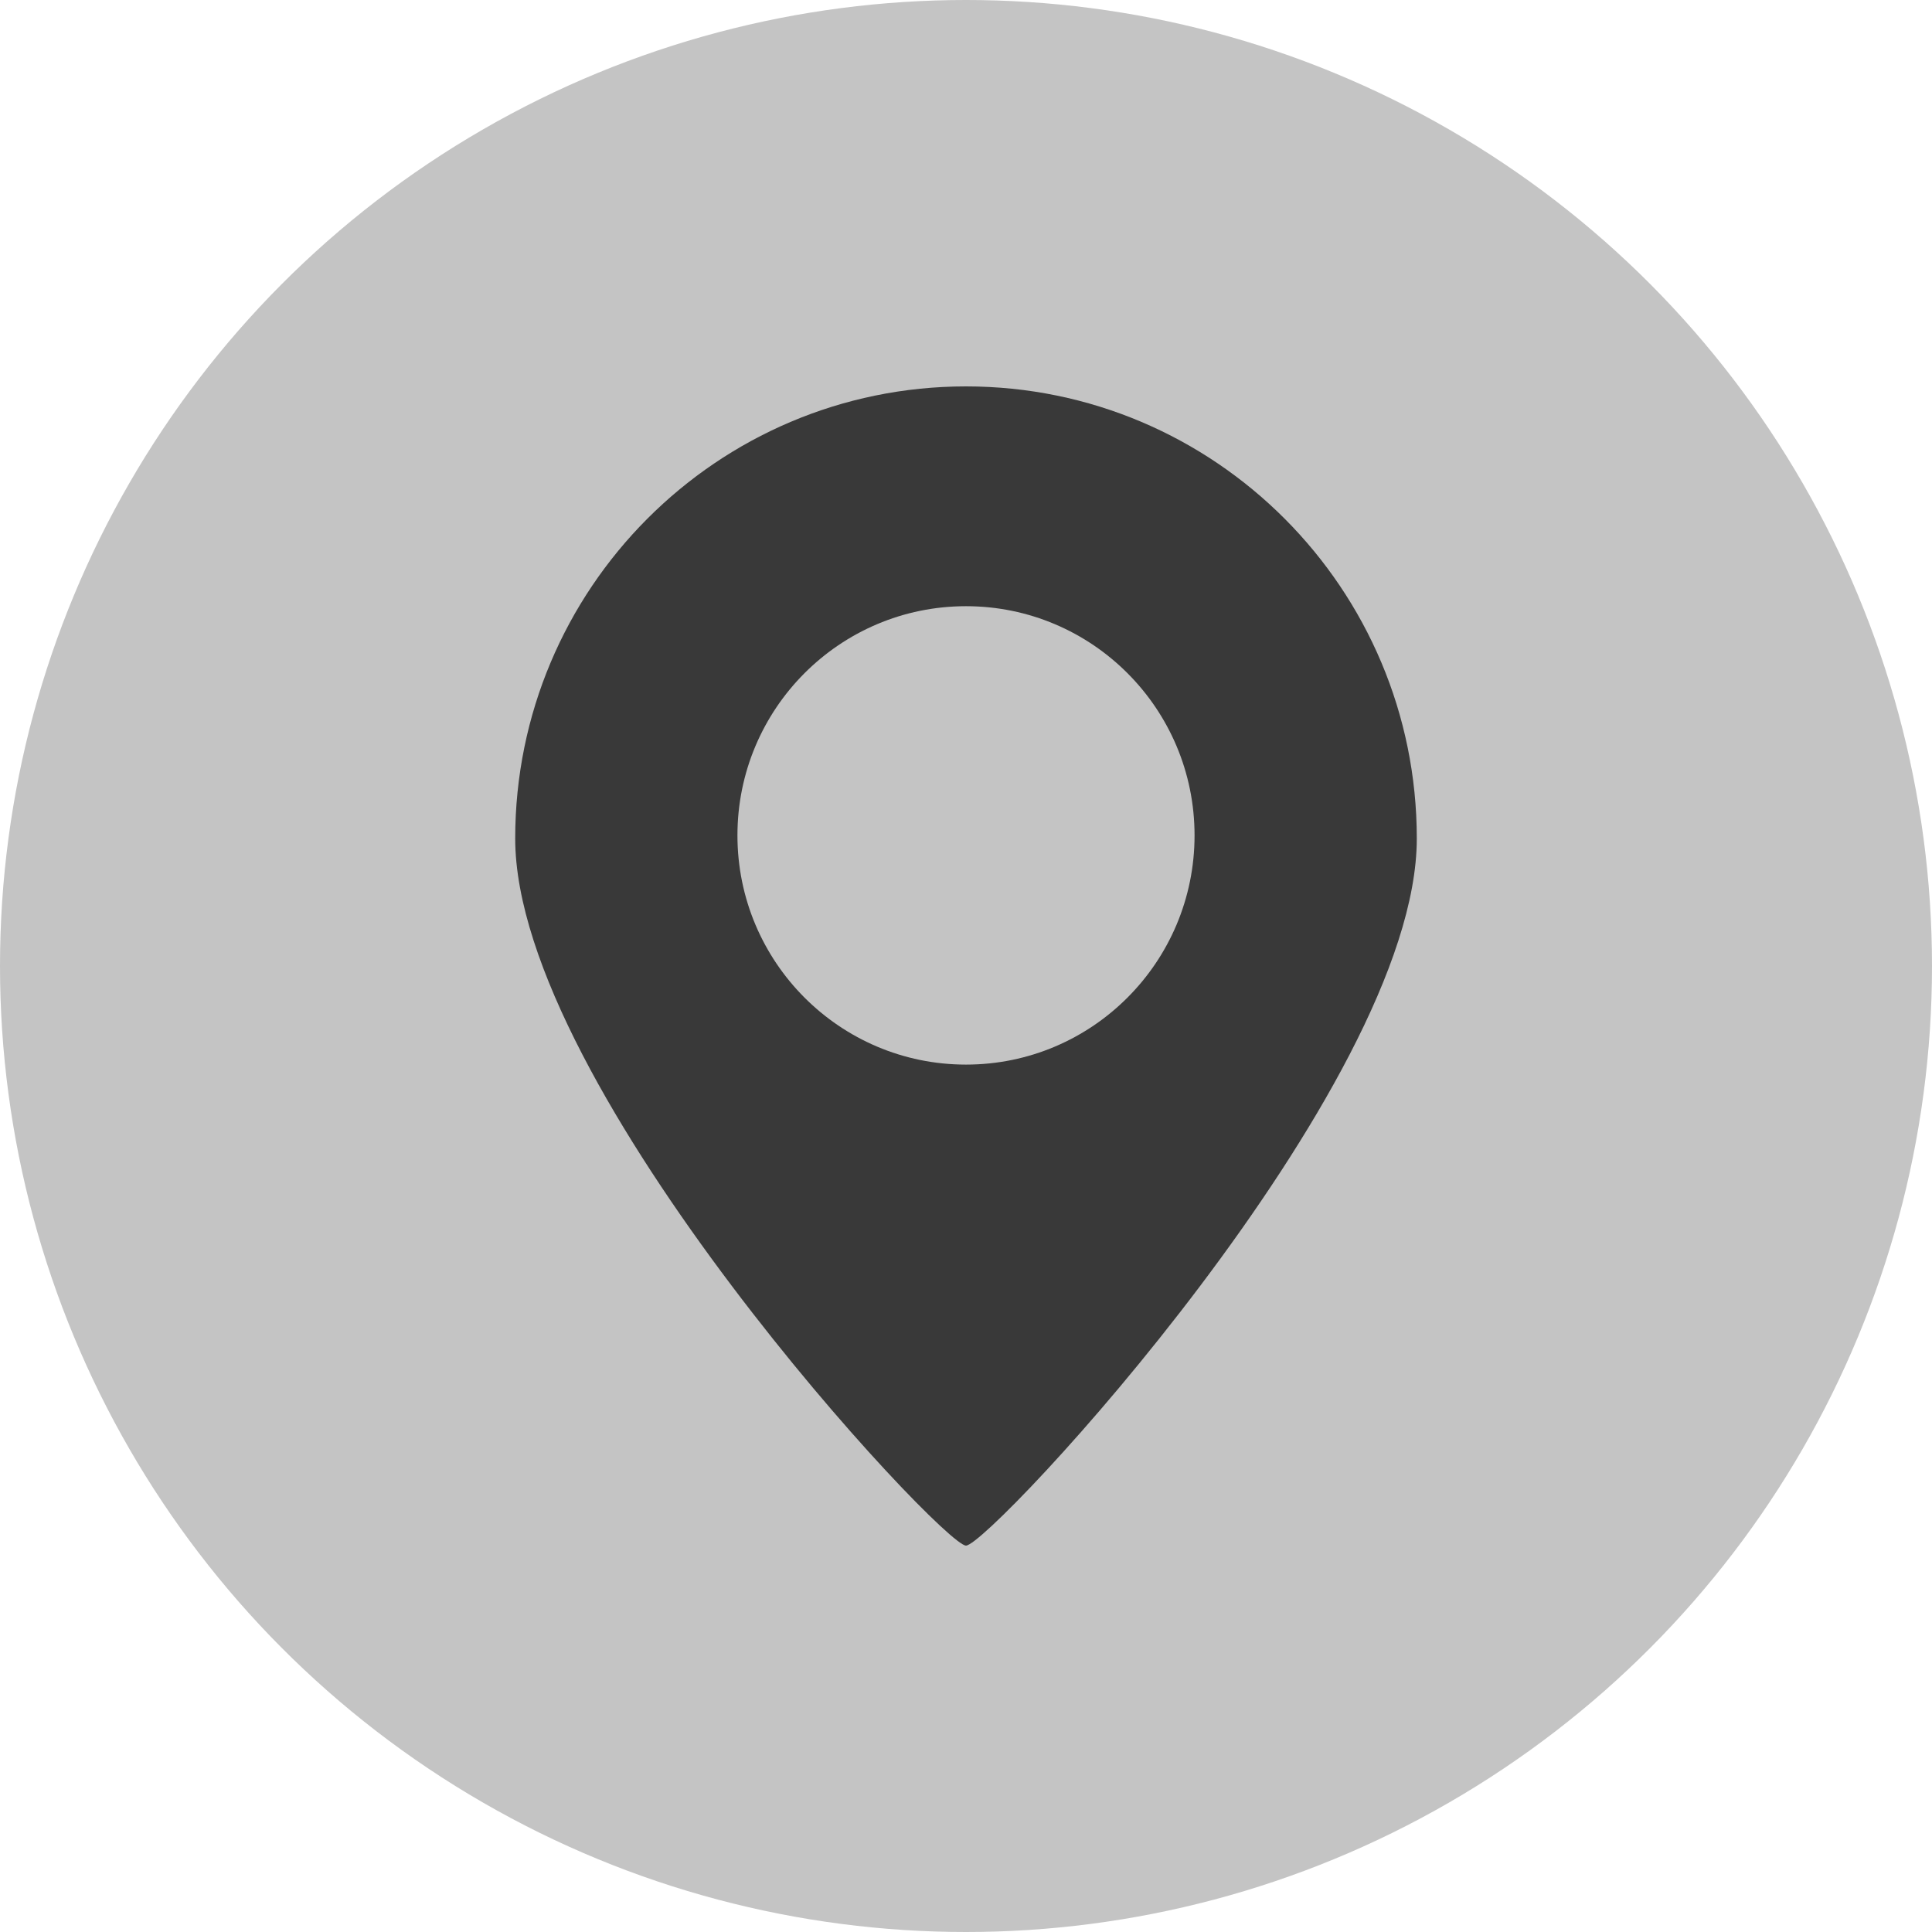
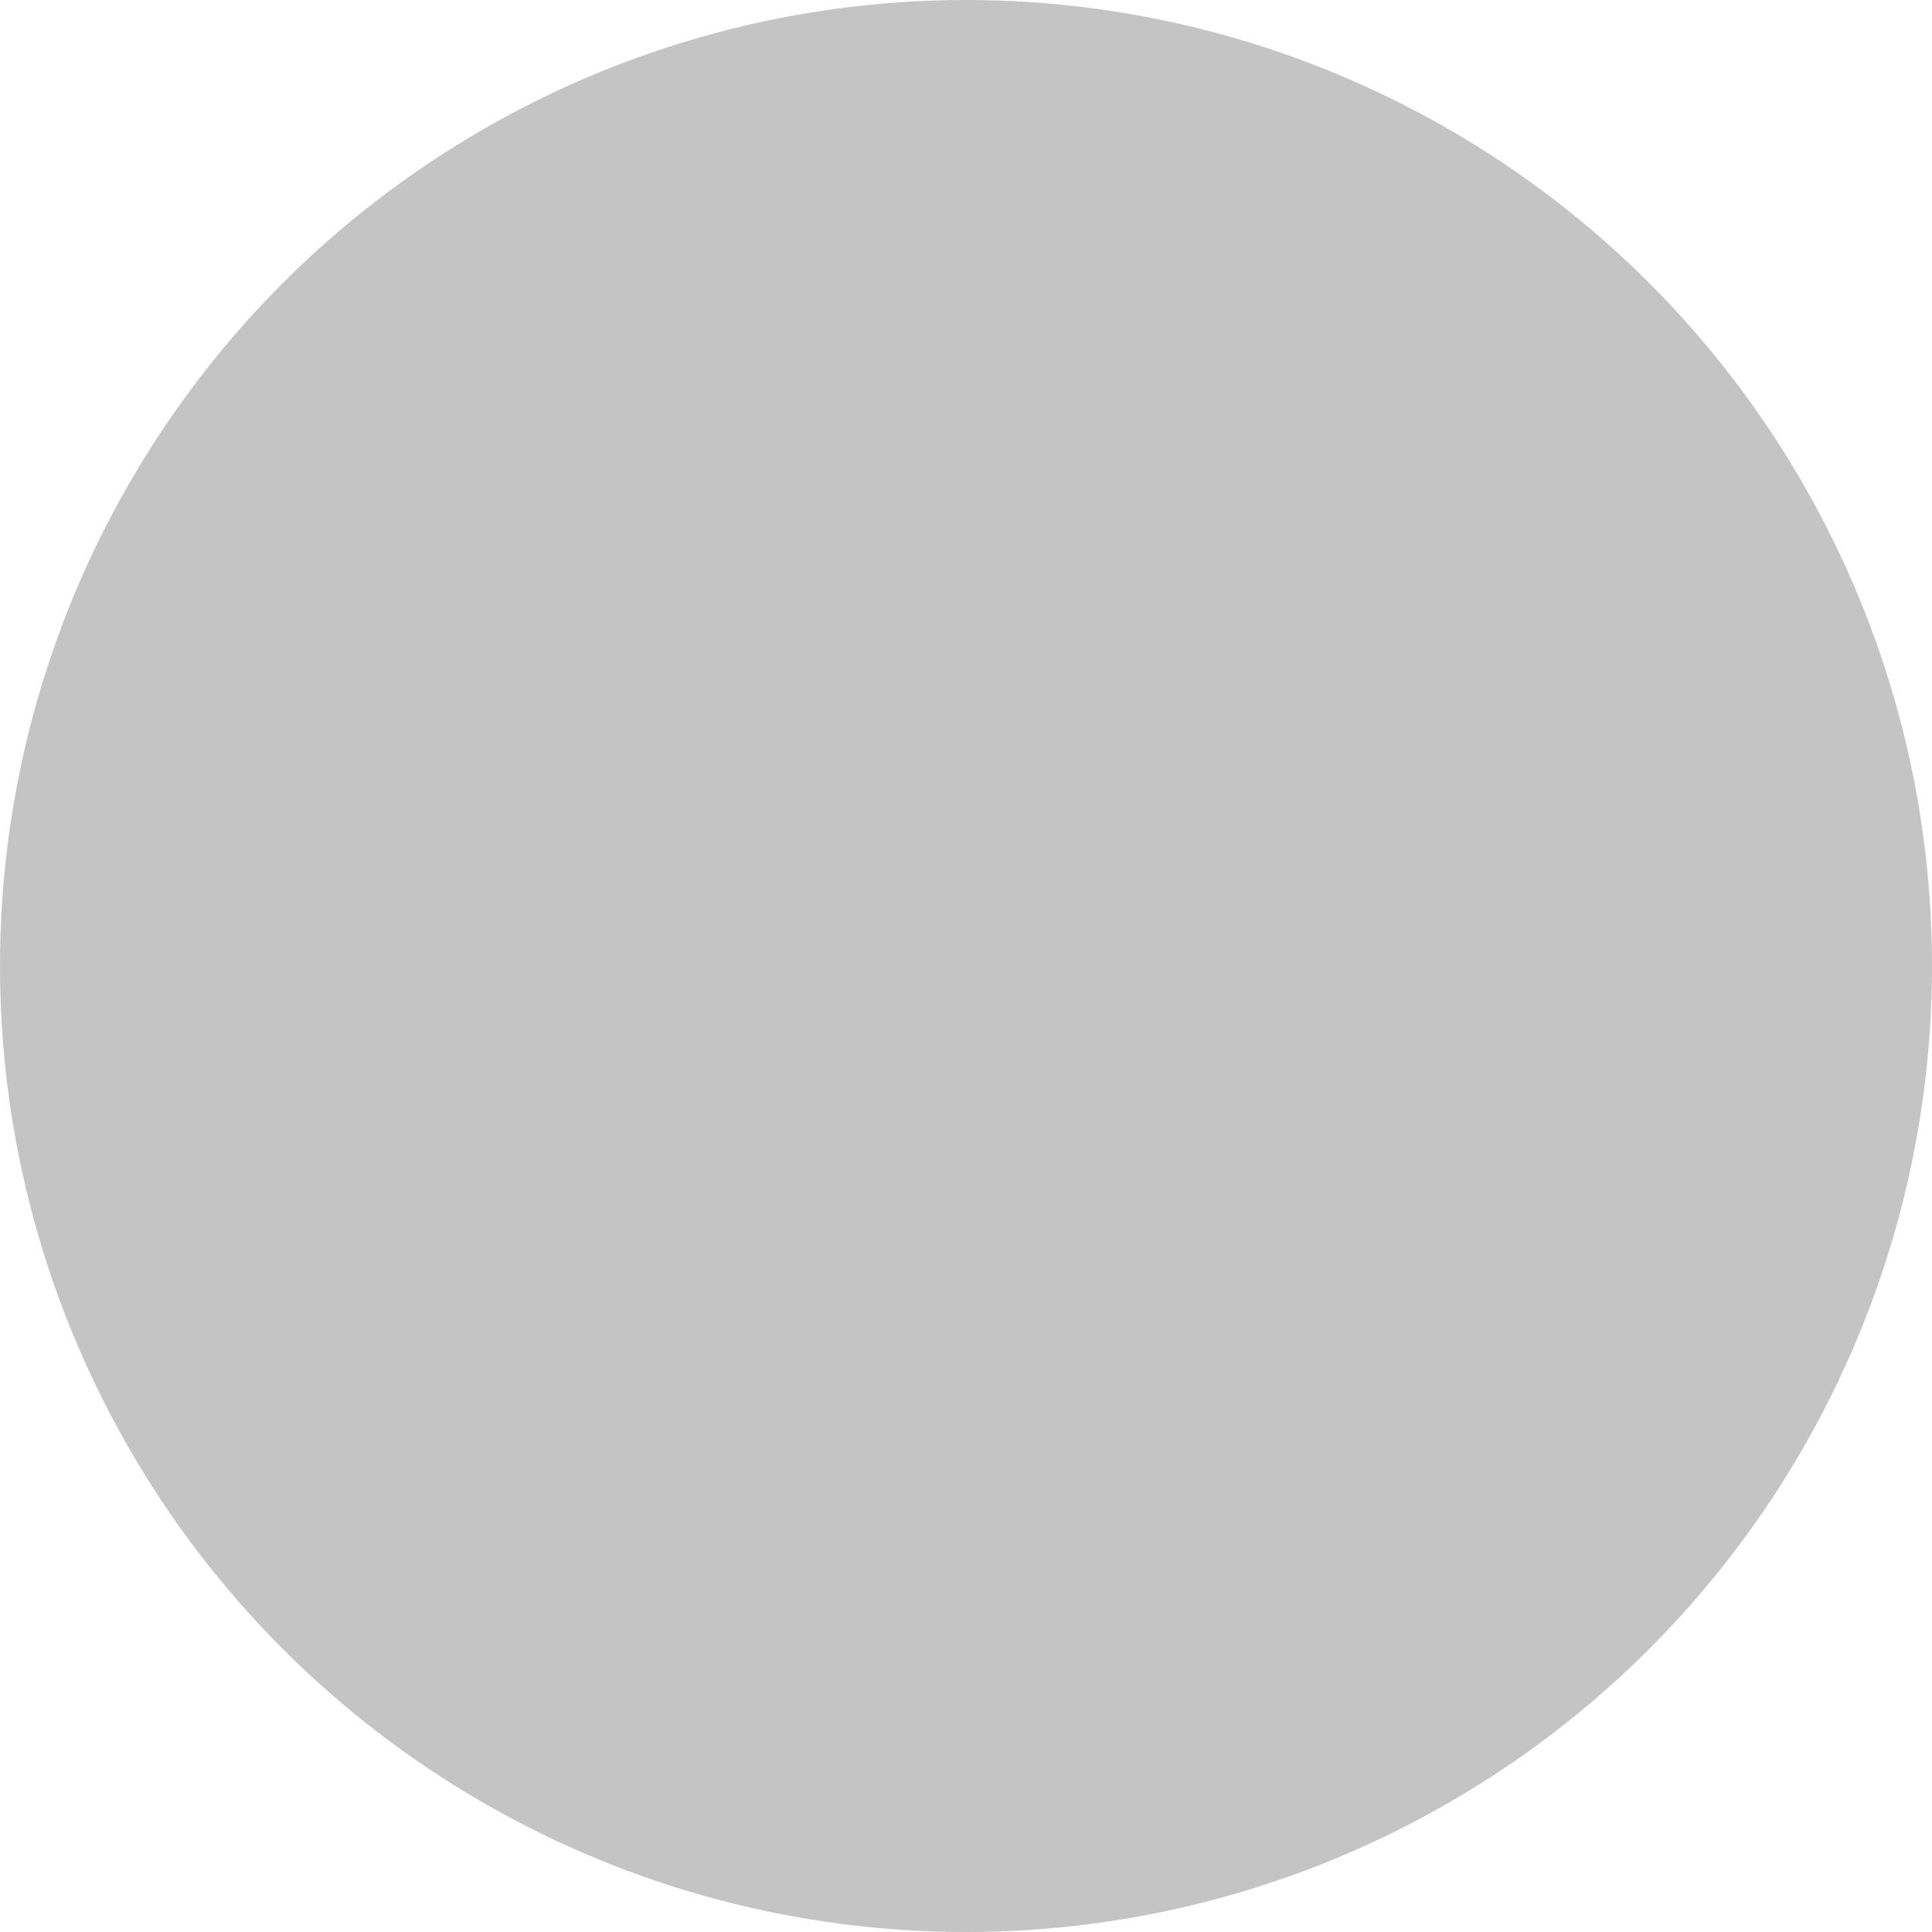
<svg xmlns="http://www.w3.org/2000/svg" width="30" height="30" viewBox="0 0 30 30" fill="none">
  <circle cx="15" cy="15" r="15" fill="#C4C4C4" />
-   <path fill-rule="evenodd" clip-rule="evenodd" d="M15 24C15.371 24 22 16.897 22 13.02C22 9.143 18.866 6 15 6C11.134 6 8 9.143 8 13.02C8 16.897 14.629 24 15 24ZM15 16.531C16.96 16.531 18.549 14.938 18.549 12.972C18.549 11.006 16.96 9.413 15 9.413C13.04 9.413 11.451 11.006 11.451 12.972C11.451 14.938 13.04 16.531 15 16.531Z" fill="#393939" />
</svg>